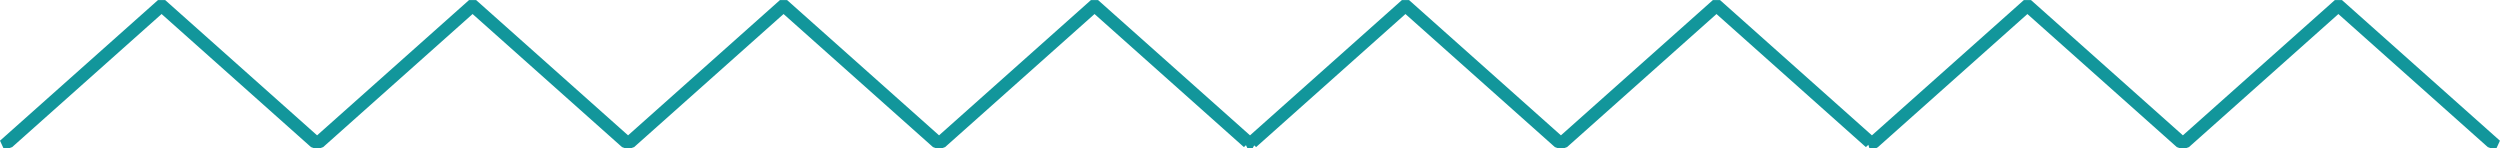
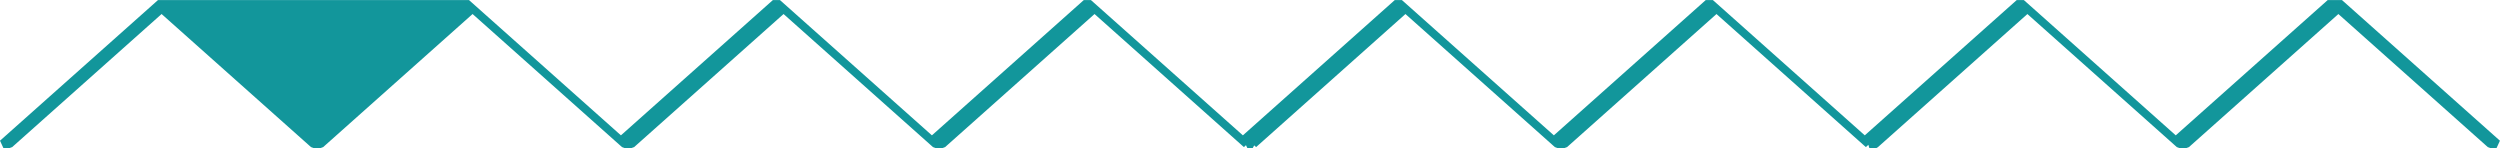
<svg xmlns="http://www.w3.org/2000/svg" width="395.69" height="23.5" viewBox="0 0 395.69 23.5">
  <defs>
    <style>
      .cls-1 {
        fill: #12969b;
        fill-rule: evenodd;
      }
    </style>
  </defs>
-   <path id="line" class="cls-1" d="M957.007,2068.76L932,2091.02l0.564,1.22h0.8l0.565-.21,23.647-21.06,23.647,21.06,0.566,0.21h0.8l0.564-.21,23.646-21.06,23.65,21.06,0.56,0.21,0.8-.01,0.56-.2,23.65-21.06,23.65,21.06,0.56,0.21h0.8l0.56-.21,23.65-21.06,23.64,21.06,0.33-.3,0.24,0.51h0.8l0.26-.48,0.3,0.27,23.64-21.06,23.65,21.06,0.57,0.21h0.79l0.57-.21,23.65-21.06,23.64,21.06,0.4-.36,0.17,0.57h0.79l0.36-.08,0.2-.13,23.65-21.06,23.65,21.06,0.57,0.21h0.79l0.56-.21,23.65-21.06,23.65,21.06,0.56,0.21h0.8l0.56-1.22-25-22.26h-1.13l-24.05,21.41-24.04-21.41h-1.13l-24.05,21.41-24.04-21.41h-1.13l-24.05,21.41-24.04-21.41h-1.13l-24.04,21.41-24.05-21.41h-1.13l-24.04,21.41-24.05-21.41h-1.13l-24.04,21.41-24.05-21.41h-1.12l-24.049,21.41-24.046-21.41h-1.128Z" transform="translate(-932 -2068.75)" />
+   <path id="line" class="cls-1" d="M957.007,2068.76L932,2091.02l0.564,1.22h0.8l0.565-.21,23.647-21.06,23.647,21.06,0.566,0.21h0.8l0.564-.21,23.646-21.06,23.65,21.06,0.56,0.21,0.8-.01,0.56-.2,23.65-21.06,23.65,21.06,0.56,0.21h0.8l0.56-.21,23.65-21.06,23.64,21.06,0.33-.3,0.24,0.51h0.8l0.26-.48,0.3,0.27,23.64-21.06,23.65,21.06,0.57,0.21h0.79l0.57-.21,23.65-21.06,23.64,21.06,0.4-.36,0.17,0.57h0.79l0.36-.08,0.2-.13,23.65-21.06,23.65,21.06,0.57,0.21h0.79l0.56-.21,23.65-21.06,23.65,21.06,0.56,0.21h0.8l0.56-1.22-25-22.26h-1.13h-1.13l-24.05,21.41-24.04-21.41h-1.13l-24.05,21.41-24.04-21.41h-1.13l-24.04,21.41-24.05-21.41h-1.13l-24.04,21.41-24.05-21.41h-1.13l-24.04,21.41-24.05-21.41h-1.12l-24.049,21.41-24.046-21.41h-1.128Z" transform="translate(-932 -2068.75)" />
</svg>